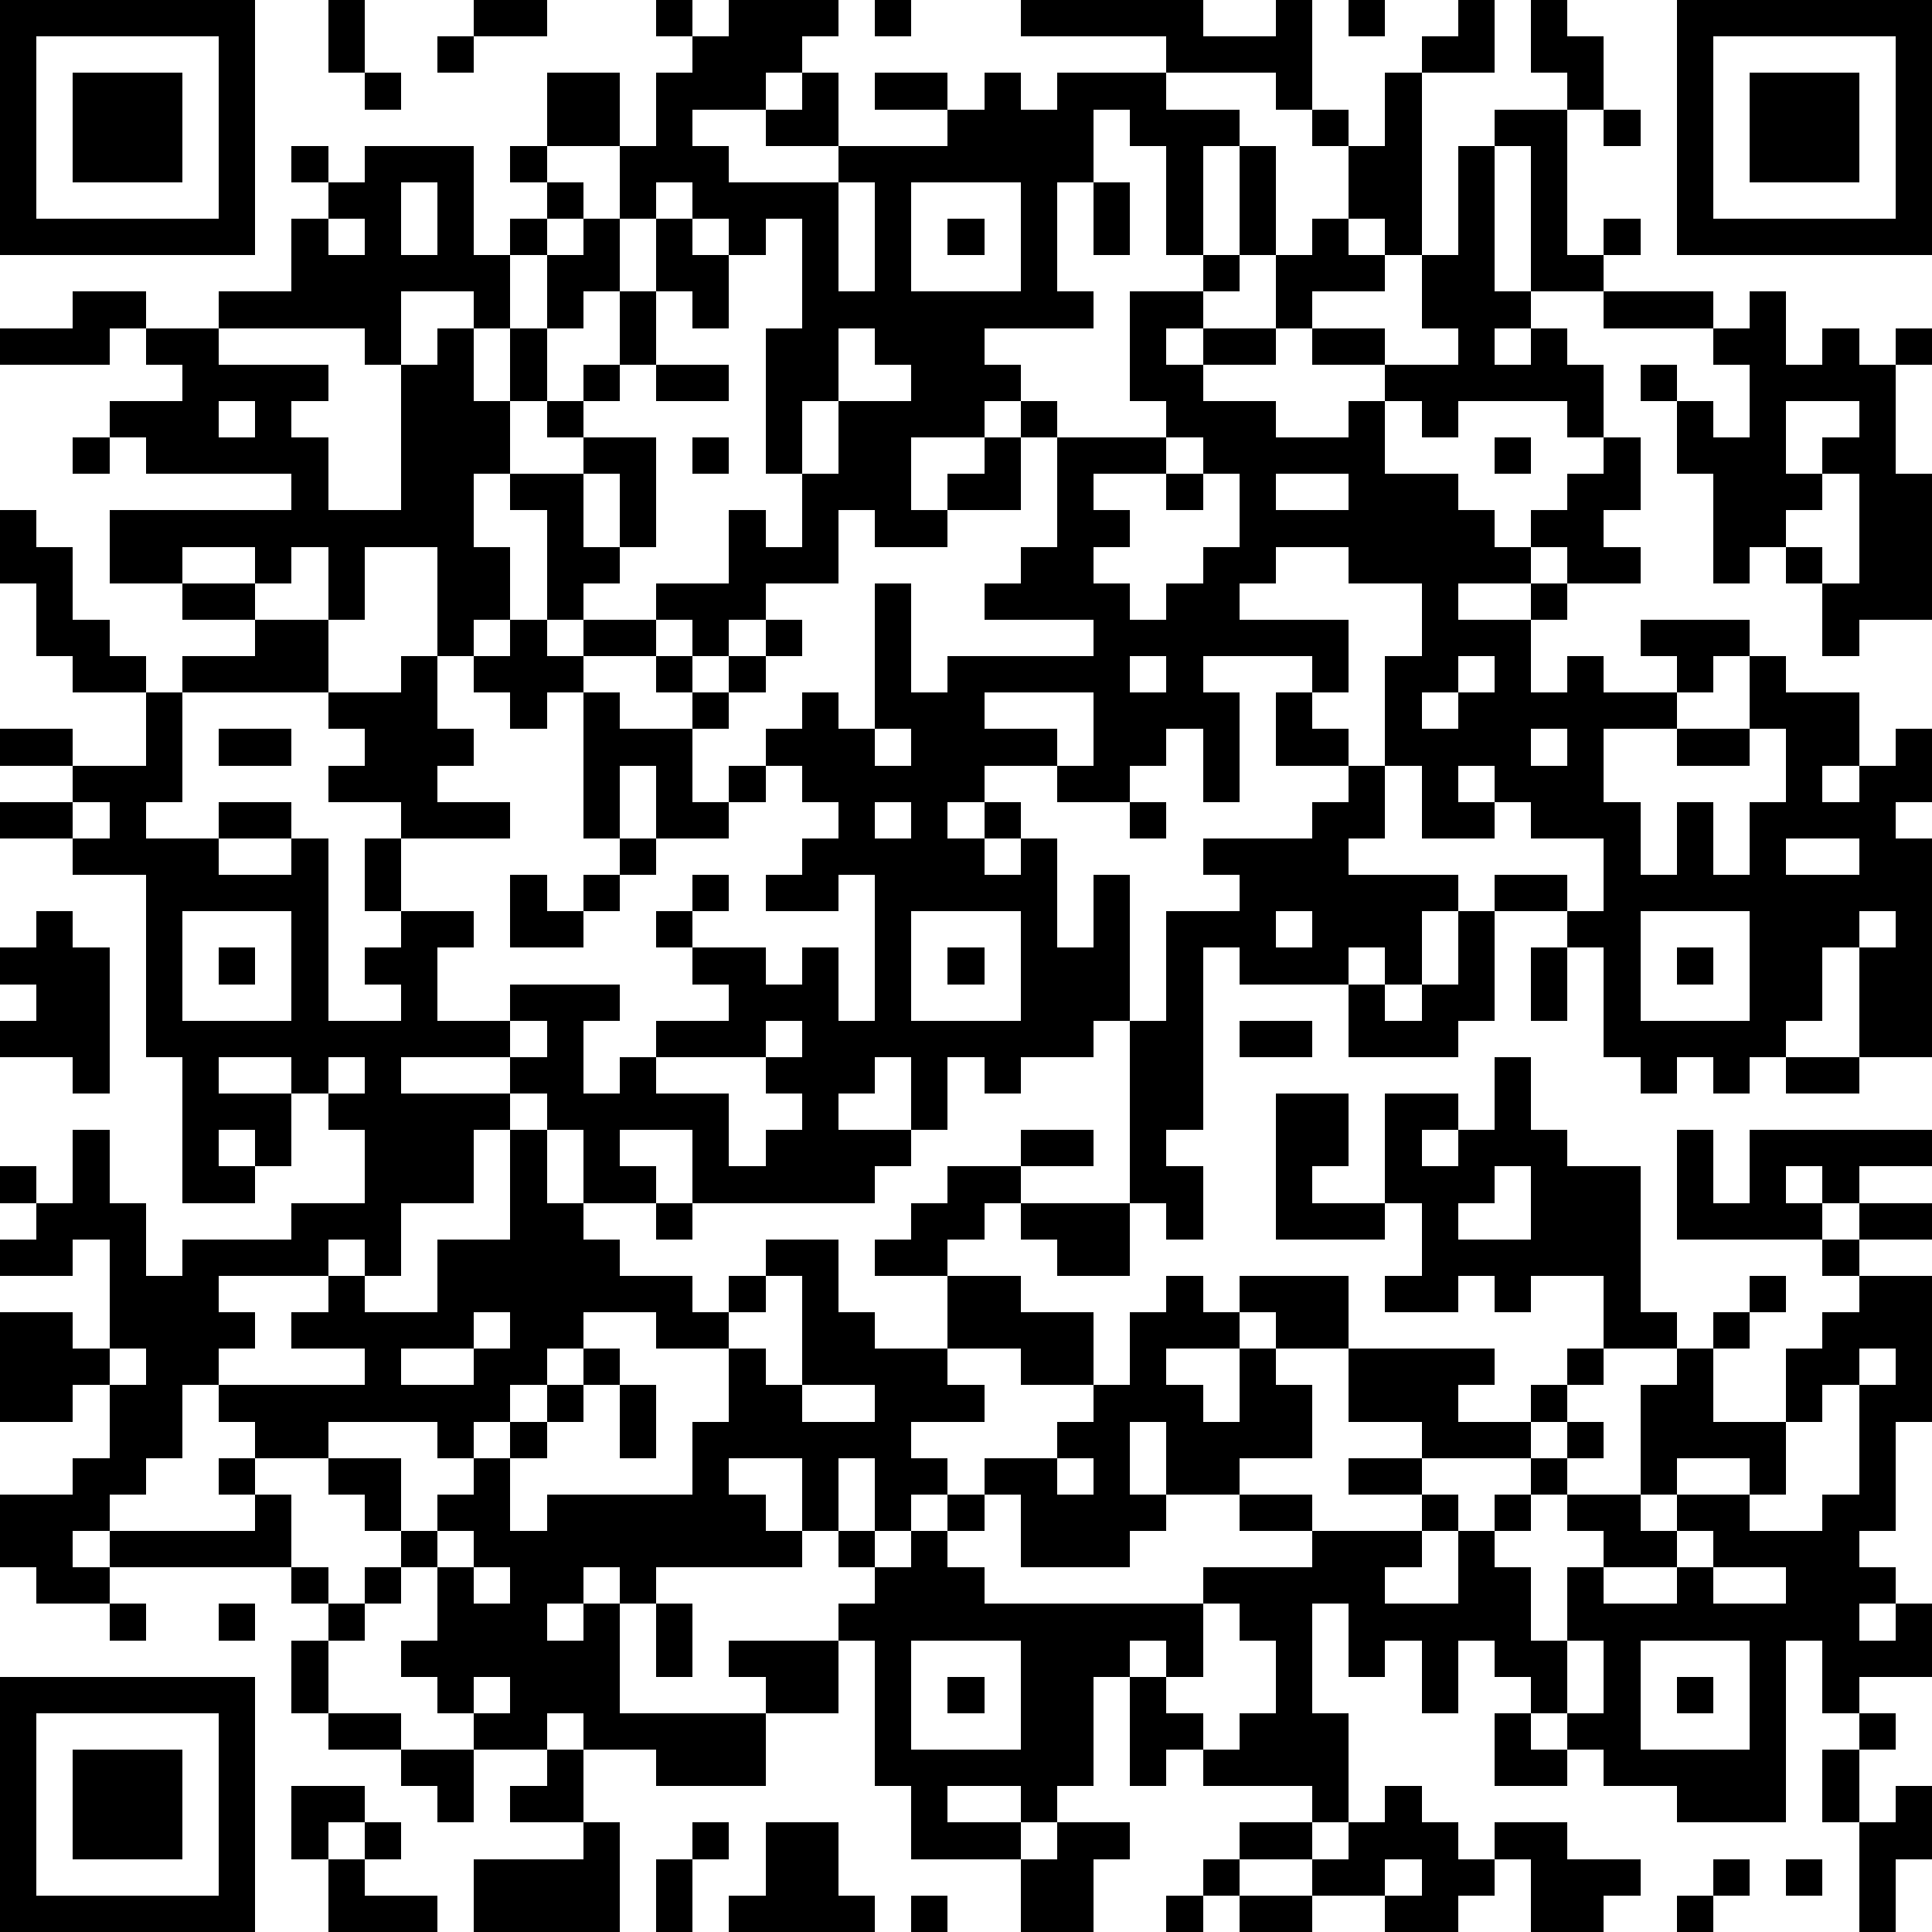
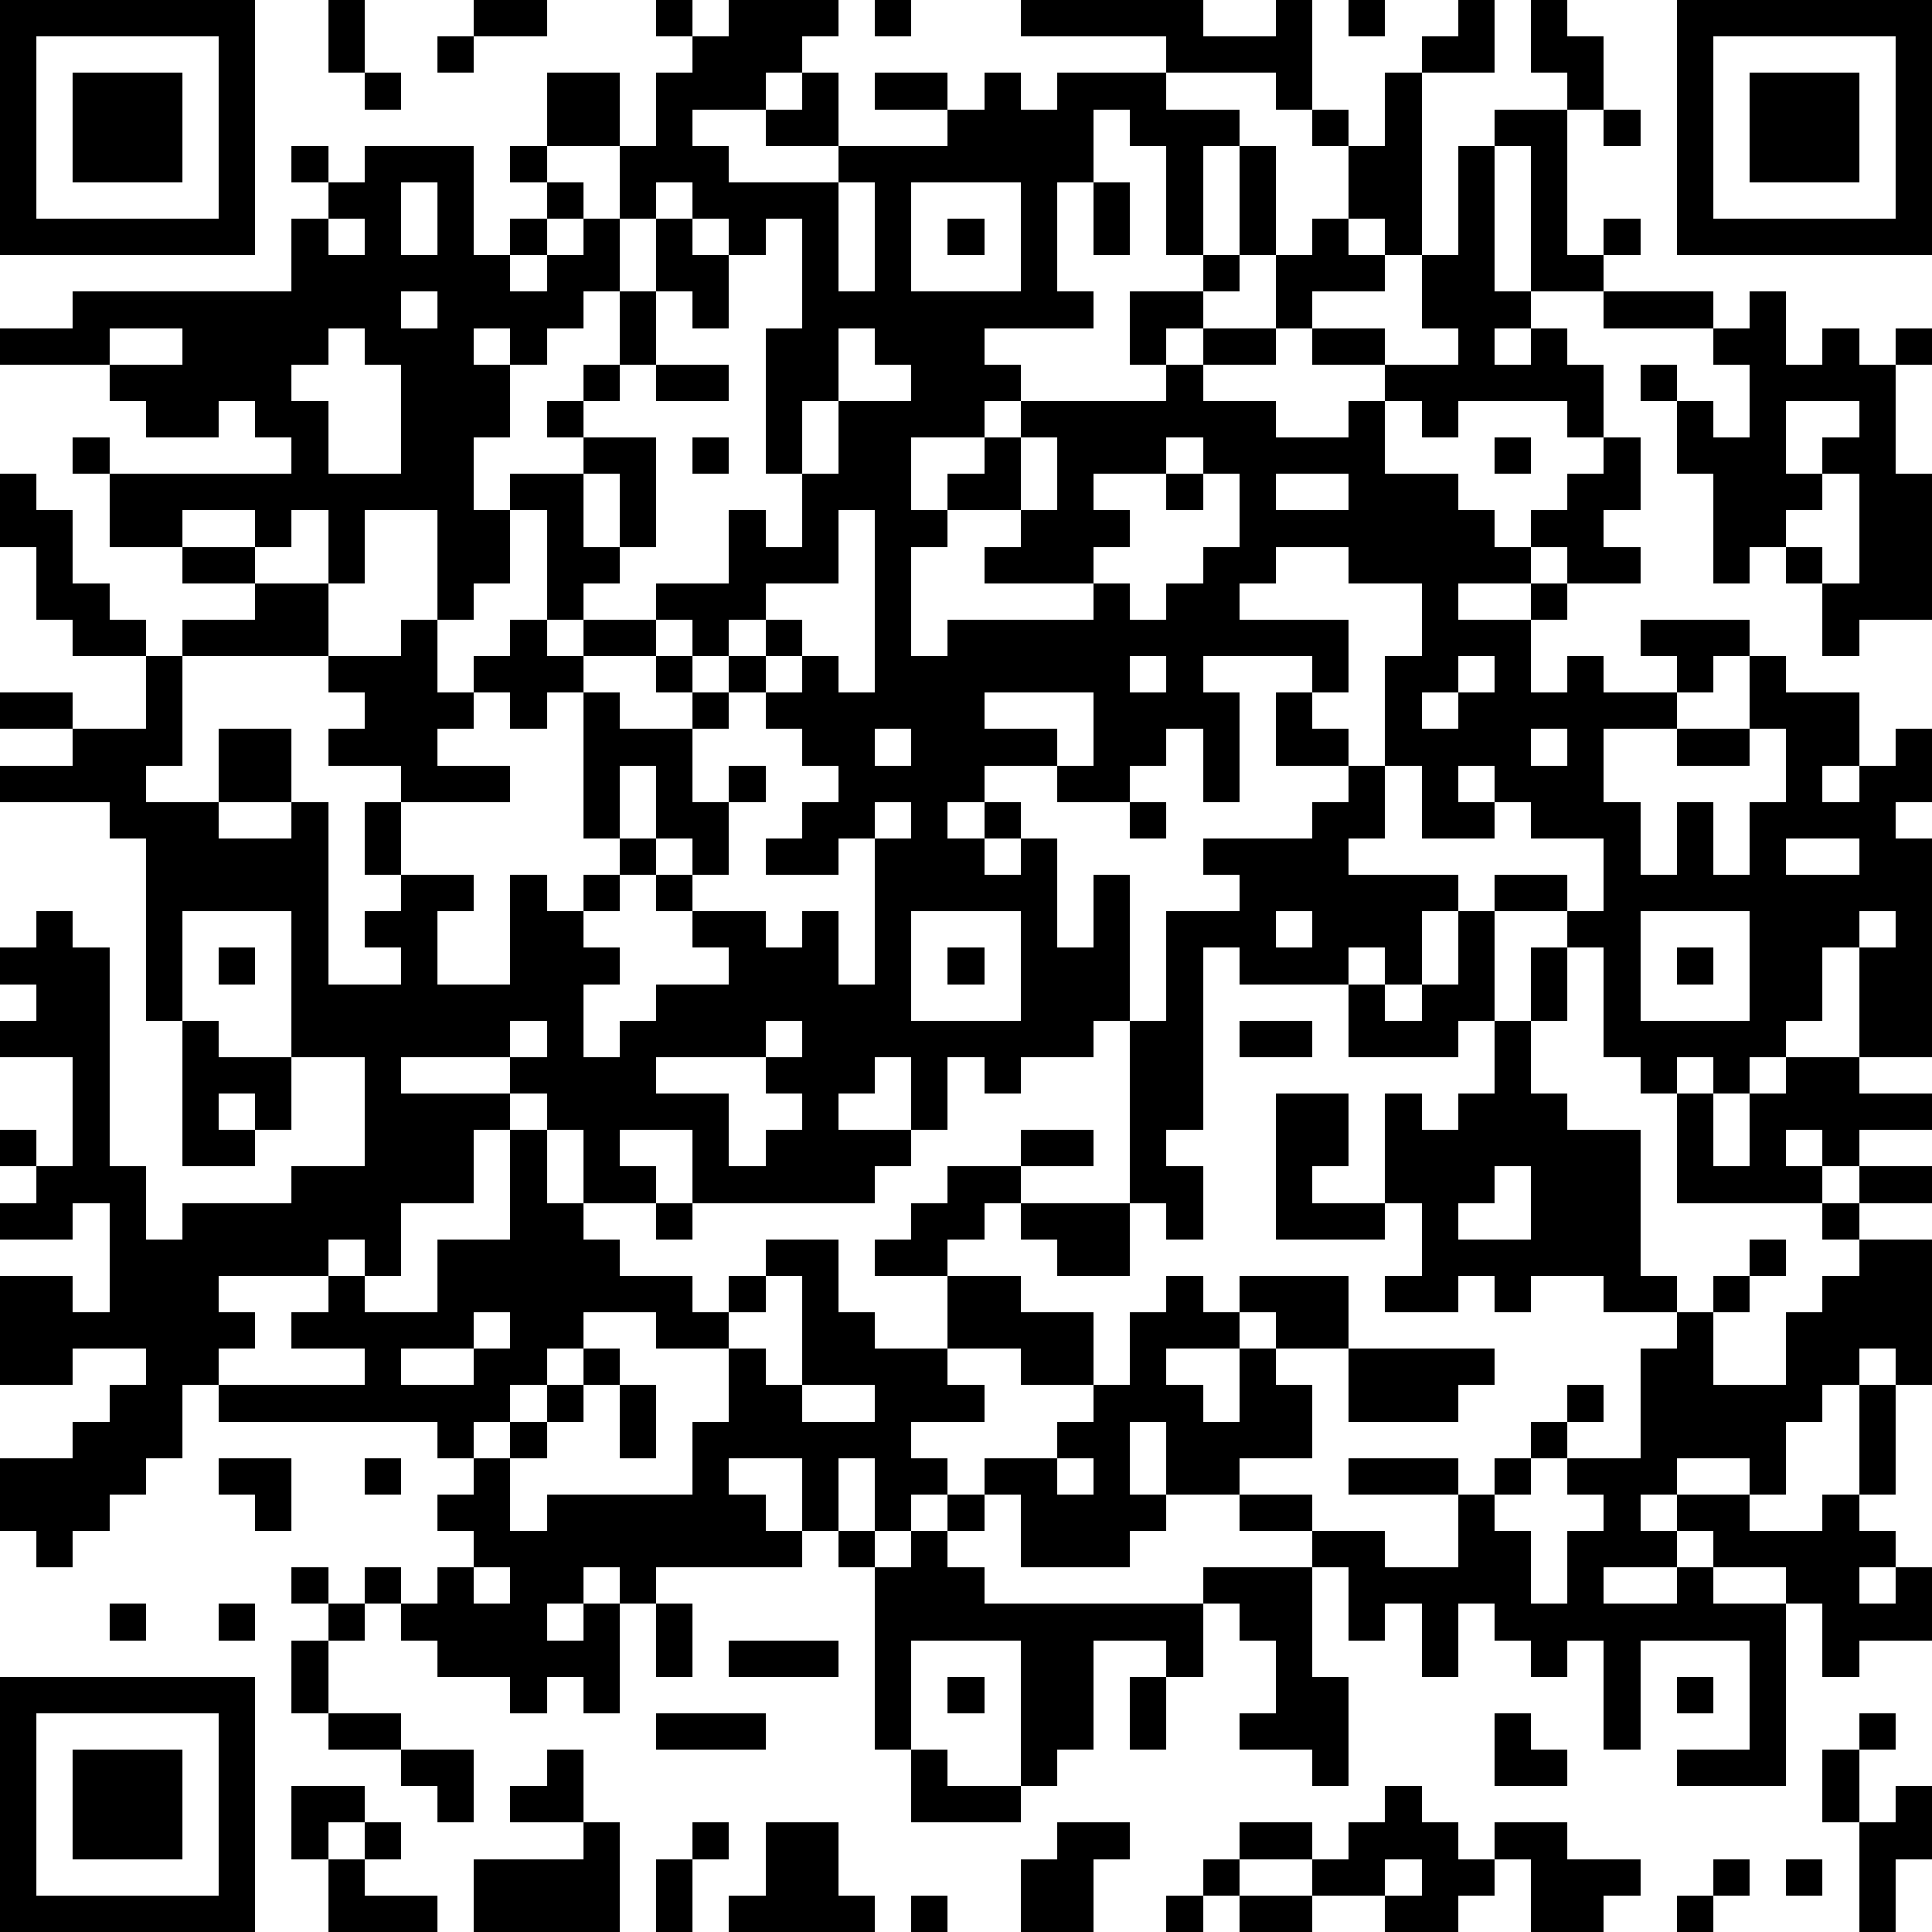
<svg xmlns="http://www.w3.org/2000/svg" version="1.1" width="212" height="212" shape-rendering="crispEdges">
-   <path d="M0 0h7v7h-7zM9 0h1v2h-1zM13 0h2v1h-2zM18 0h1v1h-1zM20 0h3v1h-1v1h-1v1h-2v1h1v1h3v-1h-2v-1h1v-1h1v2h3v-1h-2v-1h2v1h1v-1h1v1h1v-1h3v-1h-4v-1h5v1h2v-1h1v3h-1v-1h-3v1h2v1h-1v3h-1v-3h-1v-1h-1v2h-1v3h1v1h-3v1h1v1h-1v1h-2v2h1v-1h1v-1h1v-1h1v1h-1v2h-2v1h-2v-1h-1v2h-2v1h-1v1h-1v-1h-1v-1h2v-2h1v1h1v-2h-1v-4h1v-3h-1v1h-1v-1h-1v-1h-1v1h-1v-2h-2v-2h2v2h1v-2h1v-1h1zM24 0h1v1h-1zM37 0h1v1h-1zM40 0h1v2h-2v-1h1zM42 0h1v1h1v2h-1v-1h-1zM46 0h7v7h-7zM1 1v5h5v-5zM12 1h1v1h-1zM47 1v5h5v-5zM2 2h3v3h-3zM10 2h1v1h-1zM38 2h1v5h-1v-1h-1v-2h-1v-1h1v1h1zM48 2h3v3h-3zM41 3h2v4h1v-1h1v1h-1v1h-2v-4h-1zM44 3h1v1h-1zM8 4h1v1h-1zM10 4h3v3h1v-1h1v-1h-1v-1h1v1h1v1h-1v1h-1v2h-1v-1h-2v2h-1v-1h-4v-1h2v-2h1v-1h1zM34 4h1v3h-1zM40 4h1v4h1v1h-1v1h1v-1h1v1h1v2h-1v-1h-3v1h-1v-1h-1v-1h-2v-1h-1v-2h1v-1h1v1h1v1h-2v1h2v1h2v-1h-1v-2h1zM11 5v2h1v-2zM23 5v3h1v-3zM25 5v3h3v-3zM30 5h1v2h-1zM9 6v1h1v-1zM16 6h1v2h-1v1h-1v-2h1zM18 6h1v1h1v2h-1v-1h-1zM26 6h1v1h-1zM33 7h1v1h-1zM2 8h2v1h-1v1h-3v-1h2zM17 8h1v2h-1zM31 8h2v1h-1v1h1v-1h2v1h-2v1h2v1h2v-1h1v2h2v1h1v1h1v-1h1v-1h1v-1h1v2h-1v1h1v1h-2v-1h-1v1h-2v1h2v-1h1v1h-1v2h1v-1h1v1h2v-1h-1v-1h3v1h-1v1h-1v1h-2v2h1v2h1v-2h1v2h1v-2h1v-2h-1v-2h1v1h2v2h-1v1h1v-1h1v-1h1v2h-1v1h1v6h-2v-3h-1v2h-1v1h-1v1h-1v-1h-1v1h-1v-1h-1v-3h-1v-1h-2v-1h2v1h1v-2h-2v-1h-1v-1h-1v1h1v1h-2v-2h-1v-3h1v-2h-2v-1h-2v1h-1v1h3v2h-1v-1h-3v1h1v3h-1v-2h-1v1h-1v1h-2v-1h-2v1h-1v1h1v-1h1v1h-1v1h1v-1h1v3h1v-2h1v4h-1v1h-2v1h-1v-1h-1v2h-1v-2h-1v1h-1v1h2v1h-1v1h-5v-2h-2v1h1v1h-2v-2h-1v-1h-1v-1h-3v1h3v1h-1v2h-2v2h-1v-1h-1v1h-3v1h1v1h-1v1h-1v2h-1v1h-1v1h-1v1h1v-1h4v-1h-1v-1h1v-1h-1v-1h4v-1h-2v-1h1v-1h1v1h2v-2h2v-3h1v2h1v1h1v1h2v1h1v-1h1v-1h2v2h1v1h2v-2h-2v-1h1v-1h1v-1h2v-1h2v1h-2v1h-1v1h-1v1h2v1h2v2h-2v-1h-2v1h1v1h-2v1h1v1h-1v1h-1v-2h-1v2h-1v-2h-2v1h1v1h1v1h-4v1h-1v-1h-1v1h-1v1h1v-1h1v3h4v-1h-1v-1h3v-1h1v-1h-1v-1h1v1h1v-1h1v-1h1v-1h2v-1h1v-1h1v-2h1v-1h1v1h1v-1h3v2h-2v-1h-1v1h-2v1h1v1h1v-2h1v1h1v2h-2v1h-2v-2h-1v2h1v1h-1v1h-3v-2h-1v1h-1v1h1v1h6v-1h3v-1h-2v-1h2v1h3v-1h-2v-1h2v-1h-2v-2h4v1h-1v1h2v-1h1v-1h1v-2h-2v1h-1v-1h-1v1h-2v-1h1v-2h-1v-3h2v1h-1v1h1v-1h1v-2h1v2h1v1h2v4h1v1h-2v1h-1v1h-1v1h-3v1h1v1h-1v1h-1v1h2v-2h1v-1h1v-1h1v-1h1v1h-1v1h-1v1h-1v1h1v2h1v-2h1v-1h-1v-1h2v-3h1v-1h1v-1h1v-1h1v1h-1v1h-1v2h2v-2h1v-1h1v-1h-1v-1h-4v-3h1v2h1v-2h5v1h-2v1h-1v-1h-1v1h1v1h1v-1h2v1h-2v1h2v4h-1v3h-1v1h1v1h-1v1h1v-1h1v2h-2v1h-1v-2h-1v5h-3v-1h-2v-1h-1v-1h-1v-1h-1v-1h-1v2h-1v-2h-1v1h-1v-2h-1v3h1v3h-1v-1h-3v-1h-1v1h-1v-3h-1v3h-1v1h-1v-1h-2v1h2v1h-3v-2h-1v-4h-1v2h-2v2h-3v-1h-2v-1h-1v1h-2v-1h-1v-1h-1v-1h1v-2h-1v-1h-1v-1h-1v-1h-2v1h1v2h-5v1h-2v-1h-1v-2h2v-1h1v-2h-1v1h-2v-3h2v1h1v-3h-1v1h-2v-1h1v-1h-1v-1h1v1h1v-2h1v2h1v2h1v-1h3v-1h2v-2h-1v-1h-1v-1h-2v1h2v2h-1v-1h-1v1h1v1h-2v-4h-1v-5h-2v-1h-2v-1h2v-1h-2v-1h2v1h2v-2h-2v-1h-1v-2h-1v-2h1v1h1v2h1v1h1v1h1v-1h2v-1h-2v-1h-2v-2h5v-1h-4v-1h-1v-1h2v-1h-1v-1h2v1h3v1h-1v1h1v2h2v-4h1v-1h1v2h1v-2h1v2h-1v2h-1v2h1v2h-1v1h-1v-3h-2v2h-1v-2h-1v1h-1v-1h-2v1h2v1h2v2h-4v3h-1v1h2v-1h2v1h-2v1h2v-1h1v5h2v-1h-1v-1h1v-1h-1v-2h1v-1h-2v-1h1v-1h-1v-1h2v-1h1v2h1v1h-1v1h2v1h-3v2h2v1h-1v2h2v-1h3v1h-1v2h1v-1h1v-1h2v-1h-1v-1h-1v-1h1v-1h1v1h-1v1h2v1h1v-1h1v2h1v-4h-1v1h-2v-1h1v-1h1v-1h-1v-1h-1v-1h1v-1h1v1h1v-4h1v3h1v-1h4v-1h-3v-1h1v-1h1v-3h3v-1h-1zM44 8h3v1h-3zM48 8h1v2h1v-1h1v1h1v-1h1v1h-1v3h1v4h-2v1h-1v-2h-1v-1h-1v1h-1v-3h-1v-2h-1v-1h1v1h1v1h1v-2h-1v-1h1zM23 9v2h-1v2h1v-2h2v-1h-1v-1zM16 10h1v1h-1zM18 10h2v1h-2zM6 11v1h1v-1zM15 11h1v1h-1zM49 11v2h1v-1h1v-1zM2 12h1v1h-1zM16 12h2v3h-1v-2h-1zM19 12h1v1h-1zM32 12v1h-2v1h1v1h-1v1h1v1h1v-1h1v-1h1v-2h-1v-1zM41 12h1v1h-1zM14 13h2v2h1v1h-1v1h-1v-3h-1zM32 13h1v1h-1zM35 13v1h2v-1zM50 13v1h-1v1h1v1h1v-3zM14 17h1v1h1v-1h2v1h-2v1h-1v1h-1v-1h-1v-1h1zM21 17h1v1h-1zM18 18h1v1h-1zM20 18h1v1h-1zM31 18v1h1v-1zM40 18v1h-1v1h1v-1h1v-1zM16 19h1v1h2v-1h1v1h-1v2h1v-1h1v1h-1v1h-2v-2h-1v2h-1zM27 19v1h2v1h1v-2zM35 19h1v1h1v1h-2zM6 20h2v1h-2zM24 20v1h1v-1zM42 20v1h1v-1zM46 20h2v1h-2zM37 21h1v2h-1v1h3v1h-1v2h-1v-1h-1v1h-3v-1h-1v5h-1v1h1v2h-1v-1h-1v-5h1v-3h2v-1h-1v-1h3v-1h1zM2 22v1h1v-1zM24 22v1h1v-1zM31 22h1v1h-1zM17 23h1v1h-1zM49 23v1h2v-1zM14 24h1v1h1v-1h1v1h-1v1h-2zM1 25h1v1h1v4h-1v-1h-2v-1h1v-1h-1v-1h1zM5 25v3h3v-3zM25 25v3h3v-3zM35 25v1h1v-1zM40 25h1v3h-1v1h-3v-2h1v1h1v-1h1zM45 25v3h3v-3zM51 25v1h1v-1zM6 26h1v1h-1zM26 26h1v1h-1zM42 26h1v2h-1zM46 26h1v1h-1zM14 28v1h1v-1zM21 28v1h-3v1h2v2h1v-1h1v-1h-1v-1h1v-1zM34 28h2v1h-2zM9 29v1h1v-1zM49 29h2v1h-2zM35 30h2v2h-1v1h2v1h-3zM41 32v1h-1v1h2v-2zM18 33h1v1h-1zM28 33h3v2h-2v-1h-1zM21 35v1h-1v1h-2v-1h-2v1h-1v1h-1v1h-1v1h-1v-1h-3v1h2v2h1v-1h1v-1h1v-1h1v-1h1v-1h1v1h-1v1h-1v1h-1v2h1v-1h4v-2h1v-2h1v1h1v-3zM13 36v1h-2v1h2v-1h1v-1zM3 37v1h1v-1zM51 37v1h-1v1h-1v2h-1v-1h-2v1h-1v1h1v-1h2v1h2v-1h1v-3h1v-1zM17 38h1v2h-1zM22 38v1h2v-1zM29 40v1h1v-1zM12 42v1h1v-1zM46 42v1h-2v1h2v-1h1v-1zM8 43h1v1h-1zM10 43h1v1h-1zM13 43v1h1v-1zM47 43v1h2v-1zM3 44h1v1h-1zM6 44h1v1h-1zM9 44h1v1h-1zM18 44h1v2h-1zM33 44v2h-1v-1h-1v1h1v1h1v1h1v-1h1v-2h-1v-1zM8 45h1v2h-1zM25 45v3h3v-3zM43 45v2h1v-2zM45 45v3h3v-3zM0 46h7v7h-7zM13 46v1h1v-1zM26 46h1v1h-1zM46 46h1v1h-1zM1 47v5h5v-5zM9 47h2v1h-2zM41 47h1v1h1v1h-2zM51 47h1v1h-1zM2 48h3v3h-3zM11 48h2v2h-1v-1h-1zM15 48h1v2h-2v-1h1zM50 48h1v2h-1zM8 49h2v1h-1v1h-1zM38 49h1v1h1v1h1v-1h2v1h2v1h-1v1h-2v-2h-1v1h-1v1h-2v-1h-2v-1h-2v-1h2v1h1v-1h1zM52 49h1v2h-1v2h-1v-3h1zM10 50h1v1h-1zM16 50h1v3h-4v-2h3zM19 50h1v1h-1zM21 50h2v2h1v1h-4v-1h1zM29 50h2v1h-1v2h-2v-2h1zM9 51h1v1h2v1h-3zM18 51h1v2h-1zM33 51h1v1h-1zM38 51v1h1v-1zM47 51h1v1h-1zM49 51h1v1h-1zM25 52h1v1h-1zM32 52h1v1h-1zM34 52h2v1h-2zM46 52h1v1h-1z" style="fill:#000" transform="translate(0,0) scale(4)" />
+   <path d="M0 0h7v7h-7zM9 0h1v2h-1zM13 0h2v1h-2zM18 0h1v1h-1zM20 0h3v1h-1v1h-1v1h-2v1h1v1h3v-1h-2v-1h1v-1h1v2h3v-1h-2v-1h2v1h1v-1h1v1h1v-1h3v-1h-4v-1h5v1h2v-1h1v3h-1v-1h-3v1h2v1h-1v3h-1v-3h-1v-1h-1v2h-1v3h1v1h-3v1h1v1h-1v1h-2v2h1v-1h1v-1h1v-1h1v1h-1v2h-2v1h-2v-1h-1v2h-2v1h-1v1h-1v-1h-1v-1h2v-2h1v1h1v-2h-1v-4h1v-3h-1v1h-1v-1h-1v-1h-1v1h-1v-2h-2v-2h2v2h1v-2h1v-1h1zM24 0h1v1h-1zM37 0h1v1h-1zM40 0h1v2h-2v-1h1zM42 0h1v1h1v2h-1v-1h-1zM46 0h7v7h-7zM1 1v5h5v-5zM12 1h1v1h-1zM47 1v5h5v-5zM2 2h3v3h-3zM10 2h1v1h-1zM38 2h1v5h-1v-1h-1v-2h-1v-1h1v1h1zM48 2h3v3h-3zM41 3h2v4h1v-1h1v1h-1v1h-2v-4h-1zM44 3h1v1h-1zM8 4h1v1h-1zM10 4h3v3h1v-1h1v-1h-1v-1h1v1h1v1h-1v1h-1v2h-1v-1h-2v2h-1v-1h-4v-1h2v-2h1v-1h1zM34 4h1v3h-1zM40 4h1v4h1v1h-1v1h1v-1h1v1h1v2h-1v-1h-3v1h-1v-1h-1v-1h-2v-1h-1v-2h1v-1h1v1h1v1h-2v1h2v1h2v-1h-1v-2h1zM11 5v2h1v-2zM23 5v3h1v-3zM25 5v3h3v-3zM30 5h1v2h-1zM9 6v1h1v-1zM16 6h1v2h-1v1h-1v-2h1zM18 6h1v1h1v2h-1v-1h-1zM26 6h1v1h-1zM33 7h1v1h-1zM2 8h2v1h-1v1h-3v-1h2zM17 8h1v2h-1zM31 8h2v1h-1v1h1v-1h2v1h-2v1h2v1h2v-1h1v2h2v1h1v1h1v-1h1v-1h1v-1h1v2h-1v1h1v1h-2v-1h-1v1h-2v1h2v-1h1v1h-1v2h1v-1h1v1h2v-1h-1v-1h3v1h-1v1h-1v1h-2v2h1v2h1v-2h1v2h1v-2h1v-2h-1v-2h1v1h2v2h-1v1h1v-1h1v-1h1v2h-1v1h1v6h-2v-3h-1v2h-1v1h-1v1h-1v-1h-1v1h-1v-1h-1v-3h-1v-1h-2v-1h2v1h1v-2h-2v-1h-1v-1h-1v1h1v1h-2v-2h-1v-3h1v-2h-2v-1h-2v1h-1v1h3v2h-1v-1h-3v1h1v3h-1v-2h-1v1h-1v1h-2v-1h-2v1h-1v1h1v-1h1v1h-1v1h1v-1h1v3h1v-2h1v4h-1v1h-2v1h-1v-1h-1v2h-1v-2h-1v1h-1v1h2v1h-1v1h-5v-2h-2v1h1v1h-2v-2h-1v-1h-1v-1h-3v1h3v1h-1v2h-2v2h-1v-1h-1v1h-3v1h1v1h-1v1h-1v2h-1v1h-1v1h-1v1h1v-1h4v-1h-1v-1h1v-1h-1v-1h4v-1h-2v-1h1v-1h1v1h2v-2h2v-3h1v2h1v1h1v1h2v1h1v-1h1v-1h2v2h1v1h2v-2h-2v-1h1v-1h1v-1h2v-1h2v1h-2v1h-1v1h-1v1h2v1h2v2h-2v-1h-2v1h1v1h-2v1h1v1h-1v1h-1v-2h-1v2h-1v-2h-2v1h1v1h1v1h-4v1h-1v-1h-1v1h-1v1h1v-1h1v3h4v-1h-1v-1h3v-1h1v-1h-1v-1h1v1h1v-1h1v-1h1v-1h2v-1h1v-1h1v-2h1v-1h1v1h1v-1h3v2h-2v-1h-1v1h-2v1h1v1h1v-2h1v1h1v2h-2v1h-2v-2h-1v2h1v1h-1v1h-3v-2h-1v1h-1v1h1v1h6v-1h3v-1h-2v-1h2v1h3v-1h-2v-1h2v-1h-2v-2h4v1h-1v1h2v-1h1v-1h1v-2h-2v1h-1v-1h-1v1h-2v-1h1v-2h-1v-3h2h-1v1h1v-1h1v-2h1v2h1v1h2v4h1v1h-2v1h-1v1h-1v1h-3v1h1v1h-1v1h-1v1h2v-2h1v-1h1v-1h1v-1h1v1h-1v1h-1v1h-1v1h1v2h1v-2h1v-1h-1v-1h2v-3h1v-1h1v-1h1v-1h1v1h-1v1h-1v2h2v-2h1v-1h1v-1h-1v-1h-4v-3h1v2h1v-2h5v1h-2v1h-1v-1h-1v1h1v1h1v-1h2v1h-2v1h2v4h-1v3h-1v1h1v1h-1v1h1v-1h1v2h-2v1h-1v-2h-1v5h-3v-1h-2v-1h-1v-1h-1v-1h-1v-1h-1v2h-1v-2h-1v1h-1v-2h-1v3h1v3h-1v-1h-3v-1h-1v1h-1v-3h-1v3h-1v1h-1v-1h-2v1h2v1h-3v-2h-1v-4h-1v2h-2v2h-3v-1h-2v-1h-1v1h-2v-1h-1v-1h-1v-1h1v-2h-1v-1h-1v-1h-1v-1h-2v1h1v2h-5v1h-2v-1h-1v-2h2v-1h1v-2h-1v1h-2v-3h2v1h1v-3h-1v1h-2v-1h1v-1h-1v-1h1v1h1v-2h1v2h1v2h1v-1h3v-1h2v-2h-1v-1h-1v-1h-2v1h2v2h-1v-1h-1v1h1v1h-2v-4h-1v-5h-2v-1h-2v-1h2v-1h-2v-1h2v1h2v-2h-2v-1h-1v-2h-1v-2h1v1h1v2h1v1h1v1h1v-1h2v-1h-2v-1h-2v-2h5v-1h-4v-1h-1v-1h2v-1h-1v-1h2v1h3v1h-1v1h1v2h2v-4h1v-1h1v2h1v-2h1v2h-1v2h-1v2h1v2h-1v1h-1v-3h-2v2h-1v-2h-1v1h-1v-1h-2v1h2v1h2v2h-4v3h-1v1h2v-1h2v1h-2v1h2v-1h1v5h2v-1h-1v-1h1v-1h-1v-2h1v-1h-2v-1h1v-1h-1v-1h2v-1h1v2h1v1h-1v1h2v1h-3v2h2v1h-1v2h2v-1h3v1h-1v2h1v-1h1v-1h2v-1h-1v-1h-1v-1h1v-1h1v1h-1v1h2v1h1v-1h1v2h1v-4h-1v1h-2v-1h1v-1h1v-1h-1v-1h-1v-1h1v-1h1v1h1v-4h1v3h1v-1h4v-1h-3v-1h1v-1h1v-3h3v-1h-1zM44 8h3v1h-3zM48 8h1v2h1v-1h1v1h1v-1h1v1h-1v3h1v4h-2v1h-1v-2h-1v-1h-1v1h-1v-3h-1v-2h-1v-1h1v1h1v1h1v-2h-1v-1h1zM23 9v2h-1v2h1v-2h2v-1h-1v-1zM16 10h1v1h-1zM18 10h2v1h-2zM6 11v1h1v-1zM15 11h1v1h-1zM49 11v2h1v-1h1v-1zM2 12h1v1h-1zM16 12h2v3h-1v-2h-1zM19 12h1v1h-1zM32 12v1h-2v1h1v1h-1v1h1v1h1v-1h1v-1h1v-2h-1v-1zM41 12h1v1h-1zM14 13h2v2h1v1h-1v1h-1v-3h-1zM32 13h1v1h-1zM35 13v1h2v-1zM50 13v1h-1v1h1v1h1v-3zM14 17h1v1h1v-1h2v1h-2v1h-1v1h-1v-1h-1v-1h1zM21 17h1v1h-1zM18 18h1v1h-1zM20 18h1v1h-1zM31 18v1h1v-1zM40 18v1h-1v1h1v-1h1v-1zM16 19h1v1h2v-1h1v1h-1v2h1v-1h1v1h-1v1h-2v-2h-1v2h-1zM27 19v1h2v1h1v-2zM35 19h1v1h1v1h-2zM6 20h2v1h-2zM24 20v1h1v-1zM42 20v1h1v-1zM46 20h2v1h-2zM37 21h1v2h-1v1h3v1h-1v2h-1v-1h-1v1h-3v-1h-1v5h-1v1h1v2h-1v-1h-1v-5h1v-3h2v-1h-1v-1h3v-1h1zM2 22v1h1v-1zM24 22v1h1v-1zM31 22h1v1h-1zM17 23h1v1h-1zM49 23v1h2v-1zM14 24h1v1h1v-1h1v1h-1v1h-2zM1 25h1v1h1v4h-1v-1h-2v-1h1v-1h-1v-1h1zM5 25v3h3v-3zM25 25v3h3v-3zM35 25v1h1v-1zM40 25h1v3h-1v1h-3v-2h1v1h1v-1h1zM45 25v3h3v-3zM51 25v1h1v-1zM6 26h1v1h-1zM26 26h1v1h-1zM42 26h1v2h-1zM46 26h1v1h-1zM14 28v1h1v-1zM21 28v1h-3v1h2v2h1v-1h1v-1h-1v-1h1v-1zM34 28h2v1h-2zM9 29v1h1v-1zM49 29h2v1h-2zM35 30h2v2h-1v1h2v1h-3zM41 32v1h-1v1h2v-2zM18 33h1v1h-1zM28 33h3v2h-2v-1h-1zM21 35v1h-1v1h-2v-1h-2v1h-1v1h-1v1h-1v1h-1v-1h-3v1h2v2h1v-1h1v-1h1v-1h1v-1h1v-1h1v1h-1v1h-1v1h-1v2h1v-1h4v-2h1v-2h1v1h1v-3zM13 36v1h-2v1h2v-1h1v-1zM3 37v1h1v-1zM51 37v1h-1v1h-1v2h-1v-1h-2v1h-1v1h1v-1h2v1h2v-1h1v-3h1v-1zM17 38h1v2h-1zM22 38v1h2v-1zM29 40v1h1v-1zM12 42v1h1v-1zM46 42v1h-2v1h2v-1h1v-1zM8 43h1v1h-1zM10 43h1v1h-1zM13 43v1h1v-1zM47 43v1h2v-1zM3 44h1v1h-1zM6 44h1v1h-1zM9 44h1v1h-1zM18 44h1v2h-1zM33 44v2h-1v-1h-1v1h1v1h1v1h1v-1h1v-2h-1v-1zM8 45h1v2h-1zM25 45v3h3v-3zM43 45v2h1v-2zM45 45v3h3v-3zM0 46h7v7h-7zM13 46v1h1v-1zM26 46h1v1h-1zM46 46h1v1h-1zM1 47v5h5v-5zM9 47h2v1h-2zM41 47h1v1h1v1h-2zM51 47h1v1h-1zM2 48h3v3h-3zM11 48h2v2h-1v-1h-1zM15 48h1v2h-2v-1h1zM50 48h1v2h-1zM8 49h2v1h-1v1h-1zM38 49h1v1h1v1h1v-1h2v1h2v1h-1v1h-2v-2h-1v1h-1v1h-2v-1h-2v-1h-2v-1h2v1h1v-1h1zM52 49h1v2h-1v2h-1v-3h1zM10 50h1v1h-1zM16 50h1v3h-4v-2h3zM19 50h1v1h-1zM21 50h2v2h1v1h-4v-1h1zM29 50h2v1h-1v2h-2v-2h1zM9 51h1v1h2v1h-3zM18 51h1v2h-1zM33 51h1v1h-1zM38 51v1h1v-1zM47 51h1v1h-1zM49 51h1v1h-1zM25 52h1v1h-1zM32 52h1v1h-1zM34 52h2v1h-2zM46 52h1v1h-1z" style="fill:#000" transform="translate(0,0) scale(4)" />
</svg>